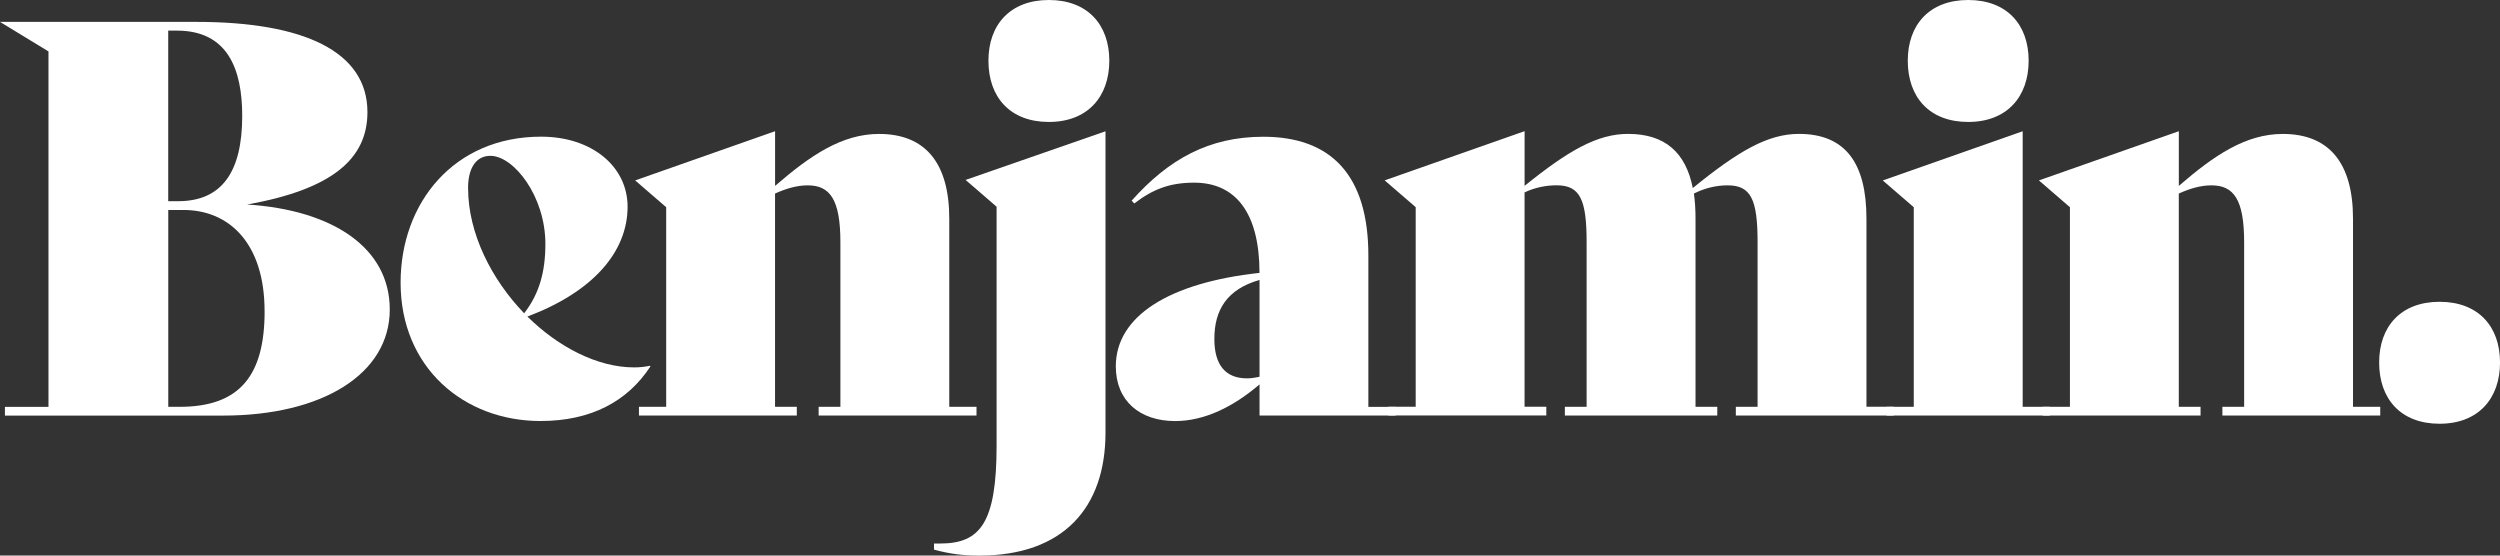
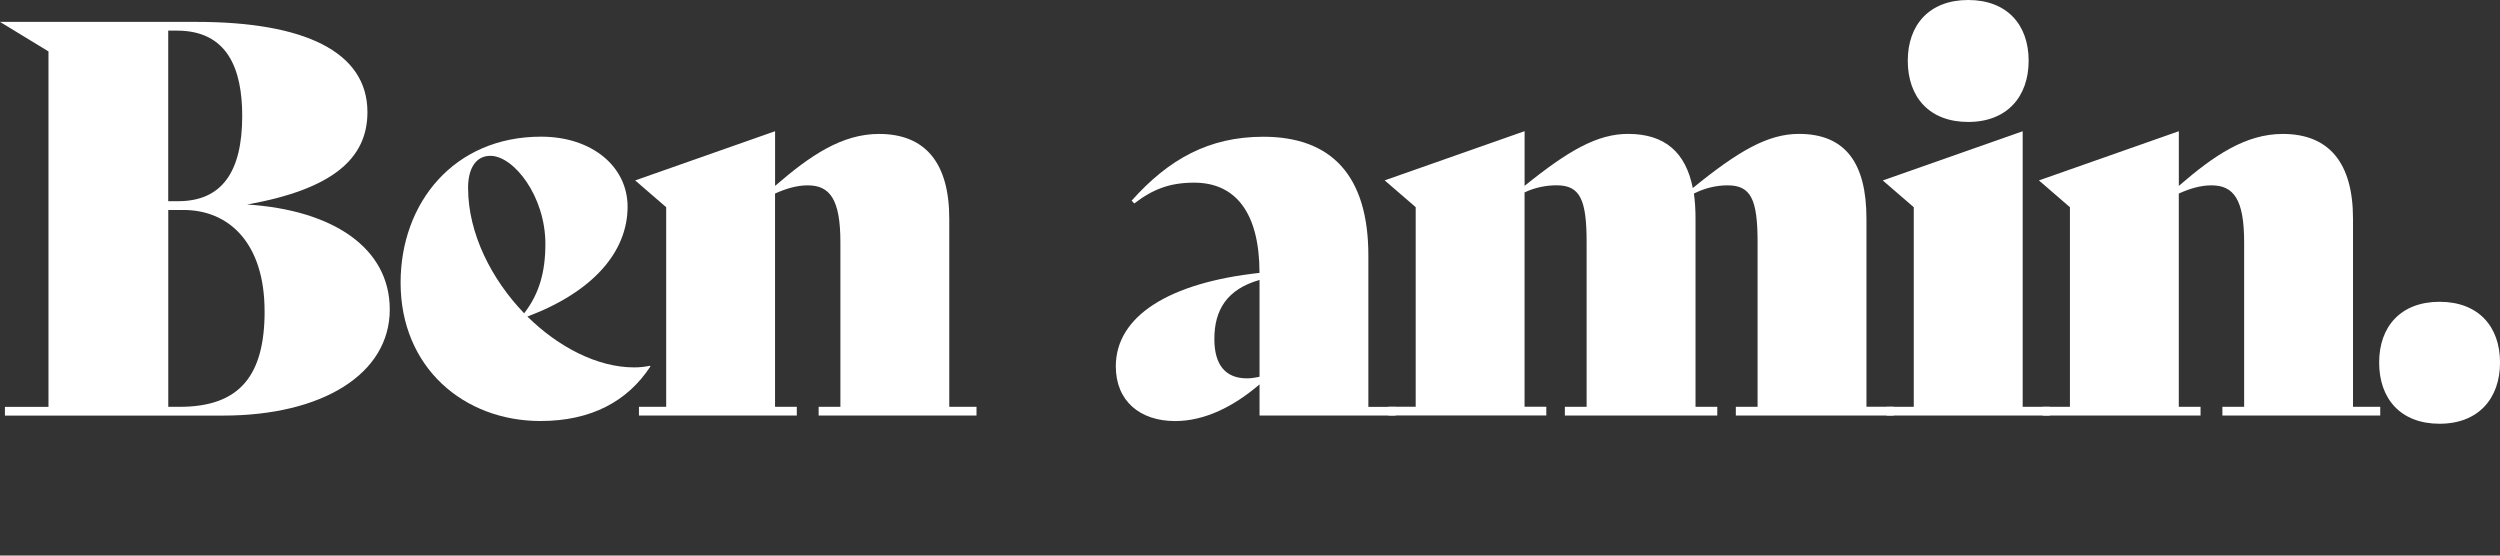
<svg xmlns="http://www.w3.org/2000/svg" width="477" height="106" viewBox="0 0 477 106" fill="none">
  <rect x="0" y="0" width="477" height="106" fill="#333333" stroke="none" />
  <g clip-path="url(#clip0_10_100)">
    <path d="M74.367 59.052C74.367 71.359 61.487 79.294 42.582 79.294H0.939V77.629H9.249V9.809L0.002 4.177H37.494C57.956 4.177 70.107 9.809 70.107 21.393C70.107 30.261 63.462 36.103 47.152 39.02C63.462 40.063 74.367 47.259 74.367 59.052ZM32.096 5.842V38.39H33.963C42.373 38.39 46.215 32.758 46.215 22.116C46.215 13.147 43.411 5.842 33.754 5.842H32.096ZM50.482 59.363C50.482 46.426 43.729 40.063 35.008 40.063H32.104V77.621H34.288C45.82 77.621 50.49 71.569 50.49 59.363H50.482Z" fill="white" />
    <path d="M124.111 69.897C119.751 76.571 112.788 80.329 103.13 80.329C88.485 80.329 76.434 70.107 76.434 53.934C76.434 38.702 86.611 26.076 103.231 26.076C112.997 26.076 119.743 31.817 119.743 39.433C119.743 48.091 113.098 55.707 100.629 60.398C106.546 66.24 114.027 70.099 120.982 70.099C122.02 70.099 123.058 69.998 123.995 69.788L124.095 69.889L124.111 69.897ZM89.314 35.886C89.314 44.544 93.783 53.311 100.009 59.776C102.914 56.019 104.06 51.849 104.06 46.528C104.06 37.449 98.034 29.732 93.566 29.732C90.863 29.732 89.306 32.027 89.306 35.886H89.314Z" fill="white" />
    <path d="M186.316 77.621V79.286H156.197V77.621H160.348V46.217C160.348 38.08 158.373 35.364 154.114 35.364C152.038 35.364 149.963 35.987 147.879 36.928V77.614H152.03V79.278H121.911V77.614H127.108V39.534L121.191 34.423L147.887 25.034V35.466C154.64 29.623 160.658 25.555 167.721 25.555C176.55 25.555 181.12 31.086 181.12 41.728V77.614H186.308L186.316 77.621Z" fill="white" />
-     <path d="M178.208 104.849V103.705H179.346C186.928 103.705 190.15 99.948 190.15 85.027V39.441L184.233 34.33L210.929 25.049V82.538C210.929 96.828 202.929 106.008 186.827 106.008C183.815 106.008 181.22 105.697 178.208 104.864V104.849ZM188.593 11.583C188.593 4.699 192.752 0 200.125 0C207.498 0 211.657 4.699 211.657 11.583C211.657 18.468 207.506 23.268 200.125 23.268C192.744 23.268 188.593 18.569 188.593 11.583Z" fill="white" />
    <path d="M266.288 77.621V79.286H240.32V73.343C235.441 77.513 229.934 80.337 224.219 80.337C217.465 80.337 212.896 76.478 212.896 69.904C212.896 60.305 223.073 53.941 240.312 52.067C240.312 40.592 235.743 34.851 227.851 34.851C223.181 34.851 219.959 36.104 216.428 38.819L215.909 38.297C222.972 30.37 230.655 26.092 241.04 26.092C254.129 26.092 261.083 33.606 261.083 48.729V77.629H266.28L266.288 77.621ZM240.32 71.88V53.413C234.085 55.186 231.7 59.154 231.7 64.677C231.7 69.578 233.776 72.192 237.935 72.192C238.554 72.192 239.391 72.091 240.32 71.88Z" fill="white" />
    <path d="M361.315 77.621V79.286H331.196V77.621H335.347V46.217C335.347 38.08 334.101 35.364 329.632 35.364C327.456 35.364 325.272 35.886 323.196 36.928C323.405 38.391 323.506 39.954 323.506 41.728V77.614H327.657V79.278H298.576V77.614H302.727V46.209C302.727 38.072 301.48 35.357 297.011 35.357C294.936 35.357 292.86 35.777 290.885 36.71V77.606H295.036V79.271H264.917V77.606H270.114V39.526L264.197 34.415L290.893 25.026V35.458C299.304 28.674 304.81 25.547 310.626 25.547C317.69 25.547 321.639 29.094 322.987 35.878C331.707 28.783 337.322 25.547 343.239 25.547C352.068 25.547 356.119 31.078 356.119 41.72V77.606H361.308L361.315 77.621Z" fill="white" />
    <path d="M359.952 77.621H365.149V39.542L359.232 34.431L385.928 25.041V77.621H391.117V79.286H359.96V77.621H359.952ZM364.003 11.583C364.003 4.699 368.154 0 375.535 0C382.915 0 387.066 4.699 387.066 11.583C387.066 18.468 382.915 23.268 375.535 23.268C368.154 23.268 364.003 18.569 364.003 11.583Z" fill="white" />
    <path d="M454.151 77.621V79.286H424.032V77.621H428.183V46.217C428.183 38.08 426.208 35.364 421.949 35.364C419.873 35.364 417.797 35.987 415.714 36.928V77.614H419.865V79.278H389.746V77.614H394.943V39.534L389.026 34.423L415.722 25.034V35.466C422.475 29.623 428.493 25.555 435.556 25.555C444.385 25.555 448.954 31.086 448.954 41.728V77.614H454.143L454.151 77.621Z" fill="white" />
    <path d="M453.942 69.165C453.942 62.281 458.093 57.582 465.474 57.582C472.854 57.582 477.006 62.281 477.006 69.165C477.006 76.05 472.854 80.85 465.474 80.85C458.093 80.85 453.942 76.151 453.942 69.165Z" fill="white" />
  </g>
  <defs>
    <clipPath id="clip0_10_100">
      <rect width="477" height="106" fill="white" />
    </clipPath>
  </defs>
</svg>